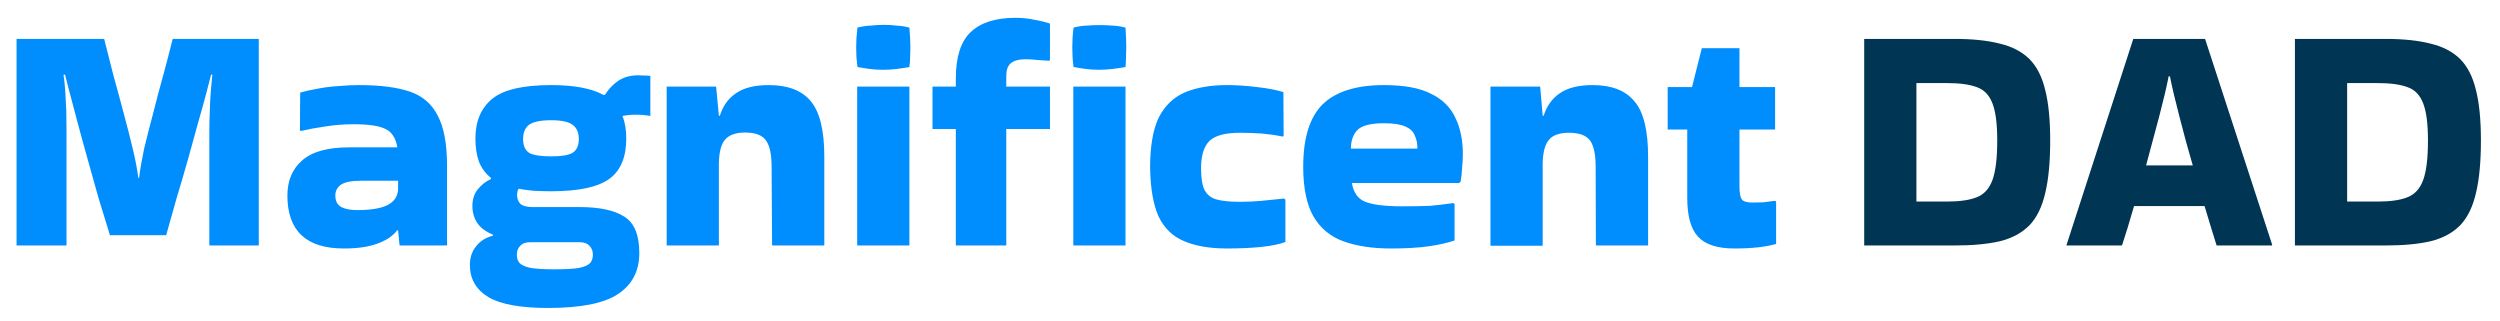
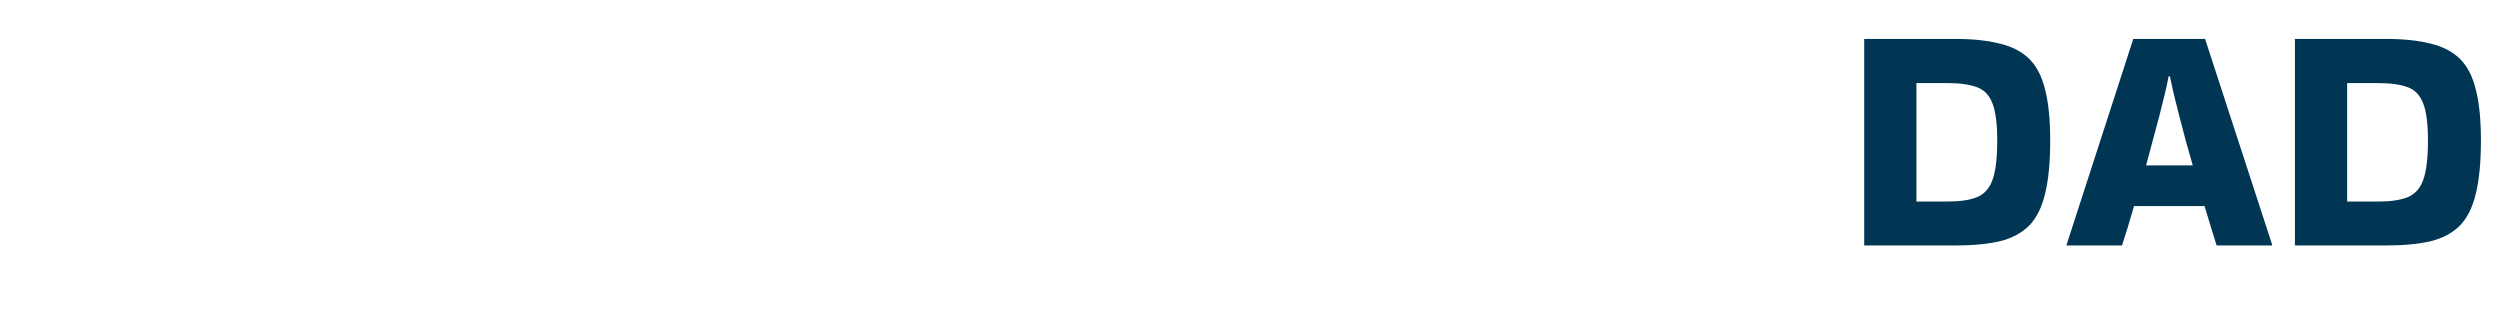
<svg xmlns="http://www.w3.org/2000/svg" version="1.2" viewBox="0 0 996 128" width="996" height="128">
  <title>Magnificent Dad</title>
  <style>
		.s0 { fill: #008EFF; } 
		.s1 { fill: #003654; } 
	</style>
-   <path id="Magnificent" class="s0" aria-label="Magnificent" d="m66.2 93.7h-22.4q-2.2-7.1-4.6-15-2.2-7.9-4.4-15.7-2.2-7.8-4-14.6-1.8-6.7-3.1-11.7-1.3-4.9-1.8-7l-0.6 0.1q0.4 2.4 0.7 6.3 0.2 3.7 0.4 8 0.1 4.2 0.1 7.7v46h-19.9v-82.3h34.9q1.8 6.9 3.7 14.6 2.1 7.5 4.1 15.1 2 7.4 3.6 14.1 1.6 6.7 2.2 11.6h0.3q0.6-4.9 2-11.6 1.6-6.6 3.6-14.1 1.9-7.6 4-15.1 2.1-7.7 3.8-14.6h34.3v82.3h-19.7v-46q0-3.5 0.2-7.7 0.1-4.3 0.4-8 0.4-3.9 0.6-6.3l-0.5-0.1q-0.5 2.1-1.8 7-1.3 5-3.3 11.9-1.8 6.7-4 14.5-2.2 7.8-4.6 15.7-2.2 7.8-4.2 14.9zm76.9-59.8q12.5 0 20.2 2.6 7.6 2.6 11.1 9.6 3.7 6.9 3.7 20v31.7h-18.9l-0.6-6h-0.4q-2.5 3.3-7.7 5.2-5.2 2-13.5 2-22.5 0-22.5-21.1 0-8.9 5.9-14 5.9-5.2 18.7-5.2h19.2q-0.9-5.5-4.7-7.3-3.7-1.9-12.8-1.9-5.7 0-11.3 0.9-5.5 0.8-9.7 1.8l-0.3-0.3 0.1-15q2.6-0.8 6.6-1.5 4-0.8 8.5-1.1 4.5-0.4 8.4-0.4zm-0.8 49.8q8.1 0 12.1-2 4.1-2.1 4.2-6.5v-3.2h-14.7q-5.7 0-8.1 1.6-2.2 1.6-2.2 4.3 0 3.3 2.4 4.6 2.3 1.2 6.3 1.2zm54.1 10.2v-0.4q-4.3-1.8-6.2-4.6-2-2.9-2-6.9 0-3.7 2-6.4 2.1-2.7 5.4-4.3v-0.4q-3.2-2.6-4.8-6.5-1.4-4-1.4-9.2 0-10.4 6.8-15.9 6.7-5.4 23.4-5.4 13.6 0 20.8 3.9h0.6q2.1-3.4 5.3-5.6 3.3-2.2 8-2.2 1.4 0 2.6 0.1 1.1 0 2.2 0.1v16q-2.5-0.5-5.9-0.5-2.7 0-5.2 0.5 1.5 3.8 1.5 9 0 11.2-6.8 16.1-6.8 4.9-23.1 4.9-3.8 0-7.1-0.2-3.2-0.3-5.9-0.8-0.6 1-0.6 2.5 0 2.1 1.3 3.5 1.5 1.3 4.8 1.3h18.8q11.9 0 17.8 3.8 6 3.7 6 14.5 0 10.7-8.4 16.3-8.3 5.6-28 5.6-16.3 0-23.7-4.3-7.4-4.5-7.4-12.8 0-4.5 2.5-7.5 2.4-3.1 6.7-4.2zm23.2-31.6q6.1 0 8.5-1.4 2.5-1.6 2.5-5.5 0-3.9-2.5-5.7-2.4-1.8-8.5-1.8-6.3 0-8.8 1.8-2.4 1.8-2.4 5.7 0 3.9 2.4 5.5 2.5 1.4 8.8 1.4zm1.1 45q6.9 0 10.2-0.6 3.2-0.7 4.3-2 1-1.3 1-3.2 0-2.2-1.3-3.5-1.3-1.5-3.9-1.5h-19.9q-2.6 0-3.9 1.5-1.3 1.3-1.3 3.5 0 1.9 1 3.2 1.2 1.3 4.3 2 3.3 0.6 9.5 0.6zm65.7-42.1v32.6h-20.8v-63.3h19.7l1.1 11.6h0.4q1.8-5.9 6.5-9 4.6-3.2 13-3.2 11.3 0 16.6 6.3 5.5 6.4 5.5 22.1v35.5h-20.8l-0.2-31.4q0-7.3-2.2-10.4-2.2-3.2-8.3-3.2-5.7 0-8.1 2.9-2.3 2.7-2.4 9.5zm75.9-54.2q0.4 4.7 0.4 7.8 0 1.8-0.1 3.8 0 1.8-0.3 4.1-2.7 0.5-5.3 0.8-2.6 0.3-5.2 0.3-2.5 0-5.1-0.3-2.5-0.3-5.1-0.8-0.2-2.2-0.4-4-0.1-2-0.1-3.8 0-1.7 0.1-3.6 0.2-2 0.4-4.3 2.6-0.7 5.2-0.8 2.8-0.3 5.4-0.3 2.4 0 4.9 0.3 2.6 0.1 5.2 0.8zm0 23.5v63.3h-20.8v-63.3zm18.5 16.9h-9.3v-16.9h9.3v-3.2q0-12.9 5.9-18.5 6-5.7 17.8-5.7 4.2 0 7.7 0.8 3.5 0.6 6.1 1.5v14.6l-0.4 0.2q-2.3-0.2-4.6-0.3-2.4-0.3-4.5-0.3-4.4 0-6.2 1.7-1.7 1.5-1.7 4.9v4.3h17.4v16.9h-17.4v46.4h-20.1zm67.6-40.4q0.3 4.7 0.3 7.8 0 1.8-0.1 3.8 0 1.8-0.2 4.1-2.8 0.5-5.4 0.8-2.6 0.3-5.2 0.3-2.4 0-5-0.3-2.5-0.3-5.1-0.8-0.3-2.2-0.4-4-0.1-2-0.1-3.8 0-1.7 0.1-3.6 0.1-2 0.4-4.3 2.6-0.7 5.2-0.8 2.7-0.2 5.3-0.2 2.5 0 5 0.2 2.6 0.1 5.2 0.8zm0 23.5v63.3h-20.8v-63.3zm63.1 44.6l0.6 0.4v16.9q-3.3 1.3-9.7 2-6.3 0.6-13.5 0.6-10.3 0-17.1-2.9-6.8-2.8-10.2-9.8-3.2-7.1-3.4-19.5 0-12.9 3.5-20.1 3.7-7.1 10.6-10 6.9-2.8 16.5-2.8 5.7 0 12.1 0.8 6.3 0.7 10.4 2l0.1 17.5-0.4 0.2q-3.9-0.8-8.3-1.2-4.4-0.3-8.7-0.3-8.7 0-12.1 3.2-3.4 3.3-3.4 10.9 0 5.9 1.4 8.7 1.5 2.9 4.9 3.8 3.3 0.9 9.2 0.9 4.5 0 8.7-0.4 4.2-0.4 8.8-0.9zm68 2.2v14.5q-3.6 1.3-10.1 2.3-6.4 0.9-15.2 0.9-11.2 0-19.1-2.9-7.8-2.9-11.9-10-4-7.1-4-19.7 0-17.2 7.8-24.9 7.9-7.6 24.4-7.6 11.9 0 18.6 3.4 6.9 3.3 9.8 9.6 3 6.1 3 14.5 0 2.5-0.3 5.4-0.1 2.8-0.6 5.6l-0.6 0.5h-42.7q0.9 5.7 5.3 7.5 4.6 1.8 14.7 1.8 6.8 0 11.2-0.2 4.5-0.4 9.2-1.1zm-41.3-22.1h26.5q0-3.1-1.1-5.3-0.9-2.3-3.7-3.5-2.9-1.3-8.5-1.3-8.2 0-10.8 2.9-2.4 2.7-2.4 7.2zm76.4 6v32.7h-20.8v-63.4h19.8l1 11.6h0.4q1.8-5.8 6.5-9 4.7-3.2 13-3.2 11.3 0 16.6 6.4 5.5 6.3 5.5 22.1v35.4h-20.8l-0.1-31.4q0-7.3-2.2-10.4-2.3-3.1-8.4-3.1-5.7 0-8 2.8-2.4 2.8-2.5 9.5zm57.6 13.7v-27.3h-7.8v-16.9h9.7l3.9-15.5h15v15.5h14.2v16.9h-14.2v22.7q0 3.7 0.9 5.1 0.9 1.3 4.2 1.3 2 0 4.4-0.1 2.3-0.3 4.7-0.6l0.4 0.3v16.9q-6.3 1.8-16.6 1.8-10.2 0-14.5-4.7-4.3-4.6-4.3-15.4z" />
  <path id="Dad" class="s1" aria-label="Dad" d="m778.7 97.8h-36v-82.3h36q10.8 0 18.1 1.9 7.2 1.7 11.7 6.1 4.4 4.4 6.3 12.3 2 7.8 2 20.2 0 12.8-2 21-1.9 8.2-6.3 12.8-4.5 4.5-11.7 6.3-7.3 1.7-18.1 1.7zm-3-64.7h-12.2v47.2h12.2q7.5 0 11.8-1.7 4.4-1.7 6.3-6.9 1.9-5.2 1.9-15.7 0-10-1.9-14.8-1.9-5-6.3-6.5-4.3-1.6-11.8-1.6zm102.8-17.6l26.7 81.9v0.4h-22.1q-0.9-3.1-2.2-7.1-1.2-4-2.6-8.6h-28.1q-2.6 9.1-4.8 15.7h-22.1v-0.2l26.6-82.1zm-14 14.9h-0.5q-1.3 6.6-3.8 16.1-2.5 9.5-5.2 19.4h18.6q-2.9-9.9-5.3-19.4-2.5-9.5-3.8-16.1zm85.8 67.4h-36v-82.3h36q10.8 0 18.1 1.9 7.2 1.7 11.7 6.1 4.4 4.4 6.3 12.3 2 7.8 2 20.2 0 12.8-2 21-1.9 8.2-6.3 12.8-4.5 4.5-11.7 6.3-7.3 1.7-18.1 1.7zm-3-64.7h-12.2v47.2h12.2q7.5 0 11.8-1.7 4.4-1.7 6.3-6.9 1.9-5.2 1.9-15.7 0-10-1.9-14.8-1.9-5-6.3-6.5-4.3-1.6-11.8-1.6z" />
</svg>